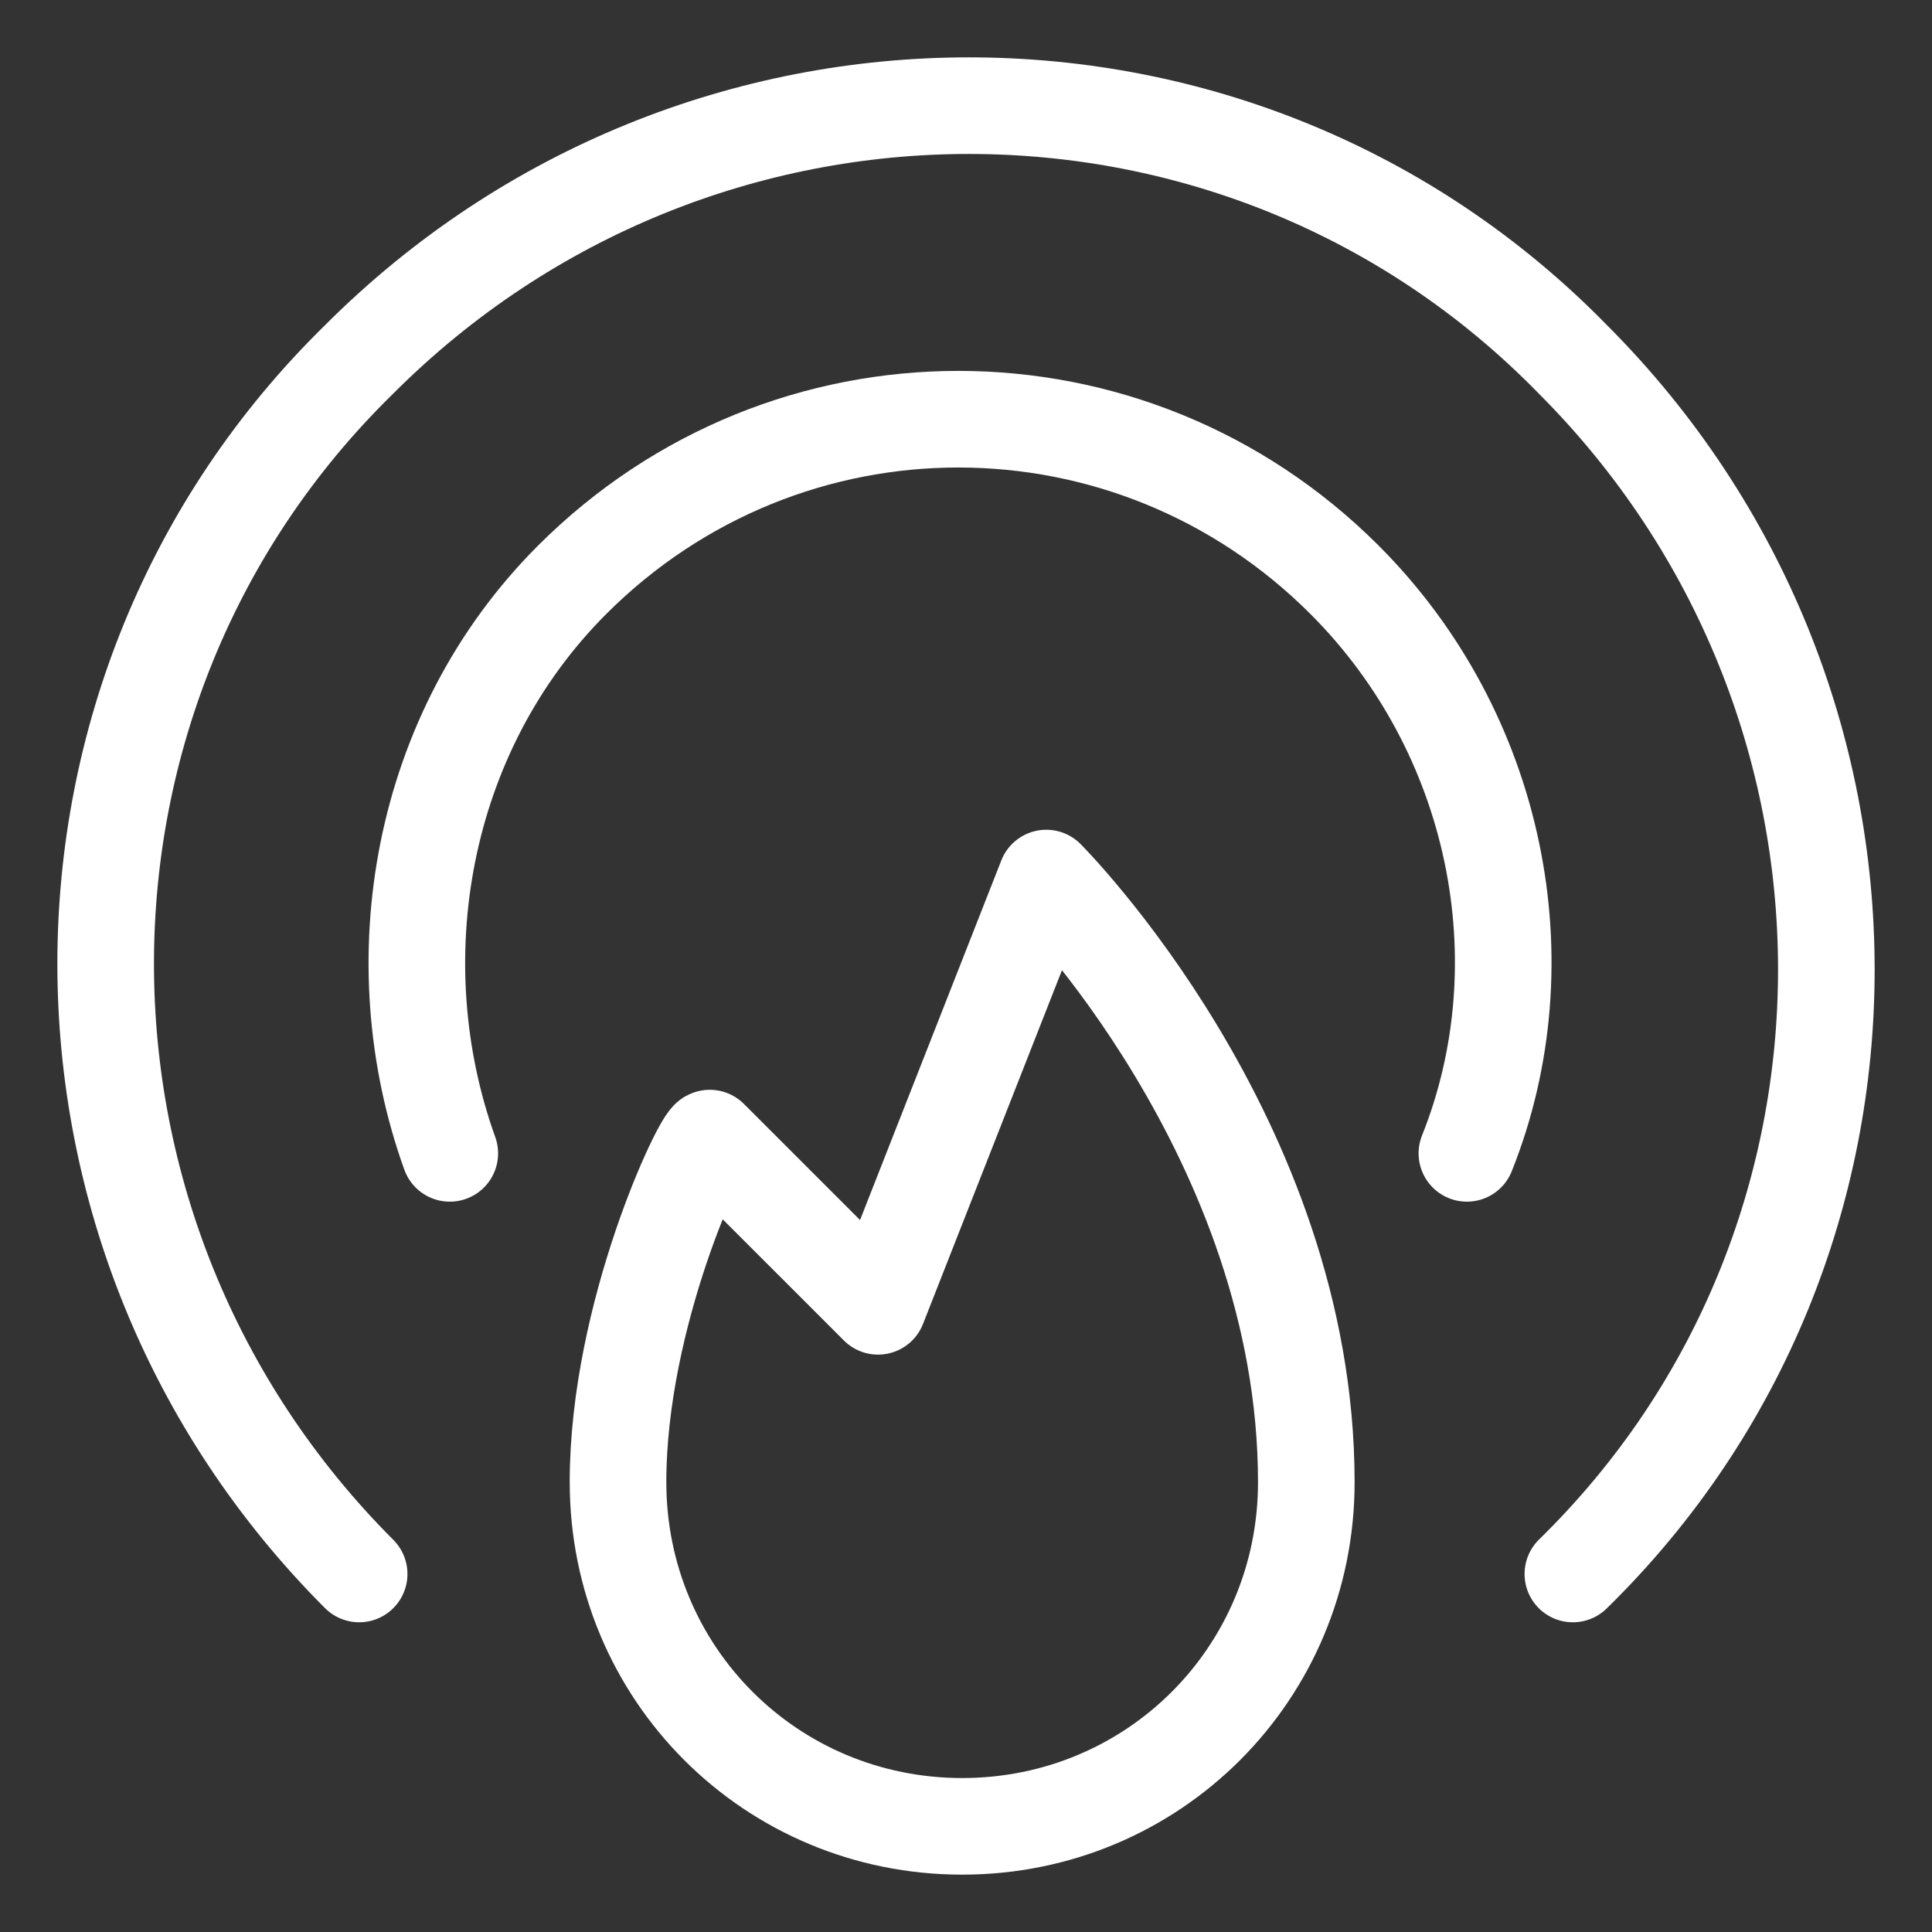
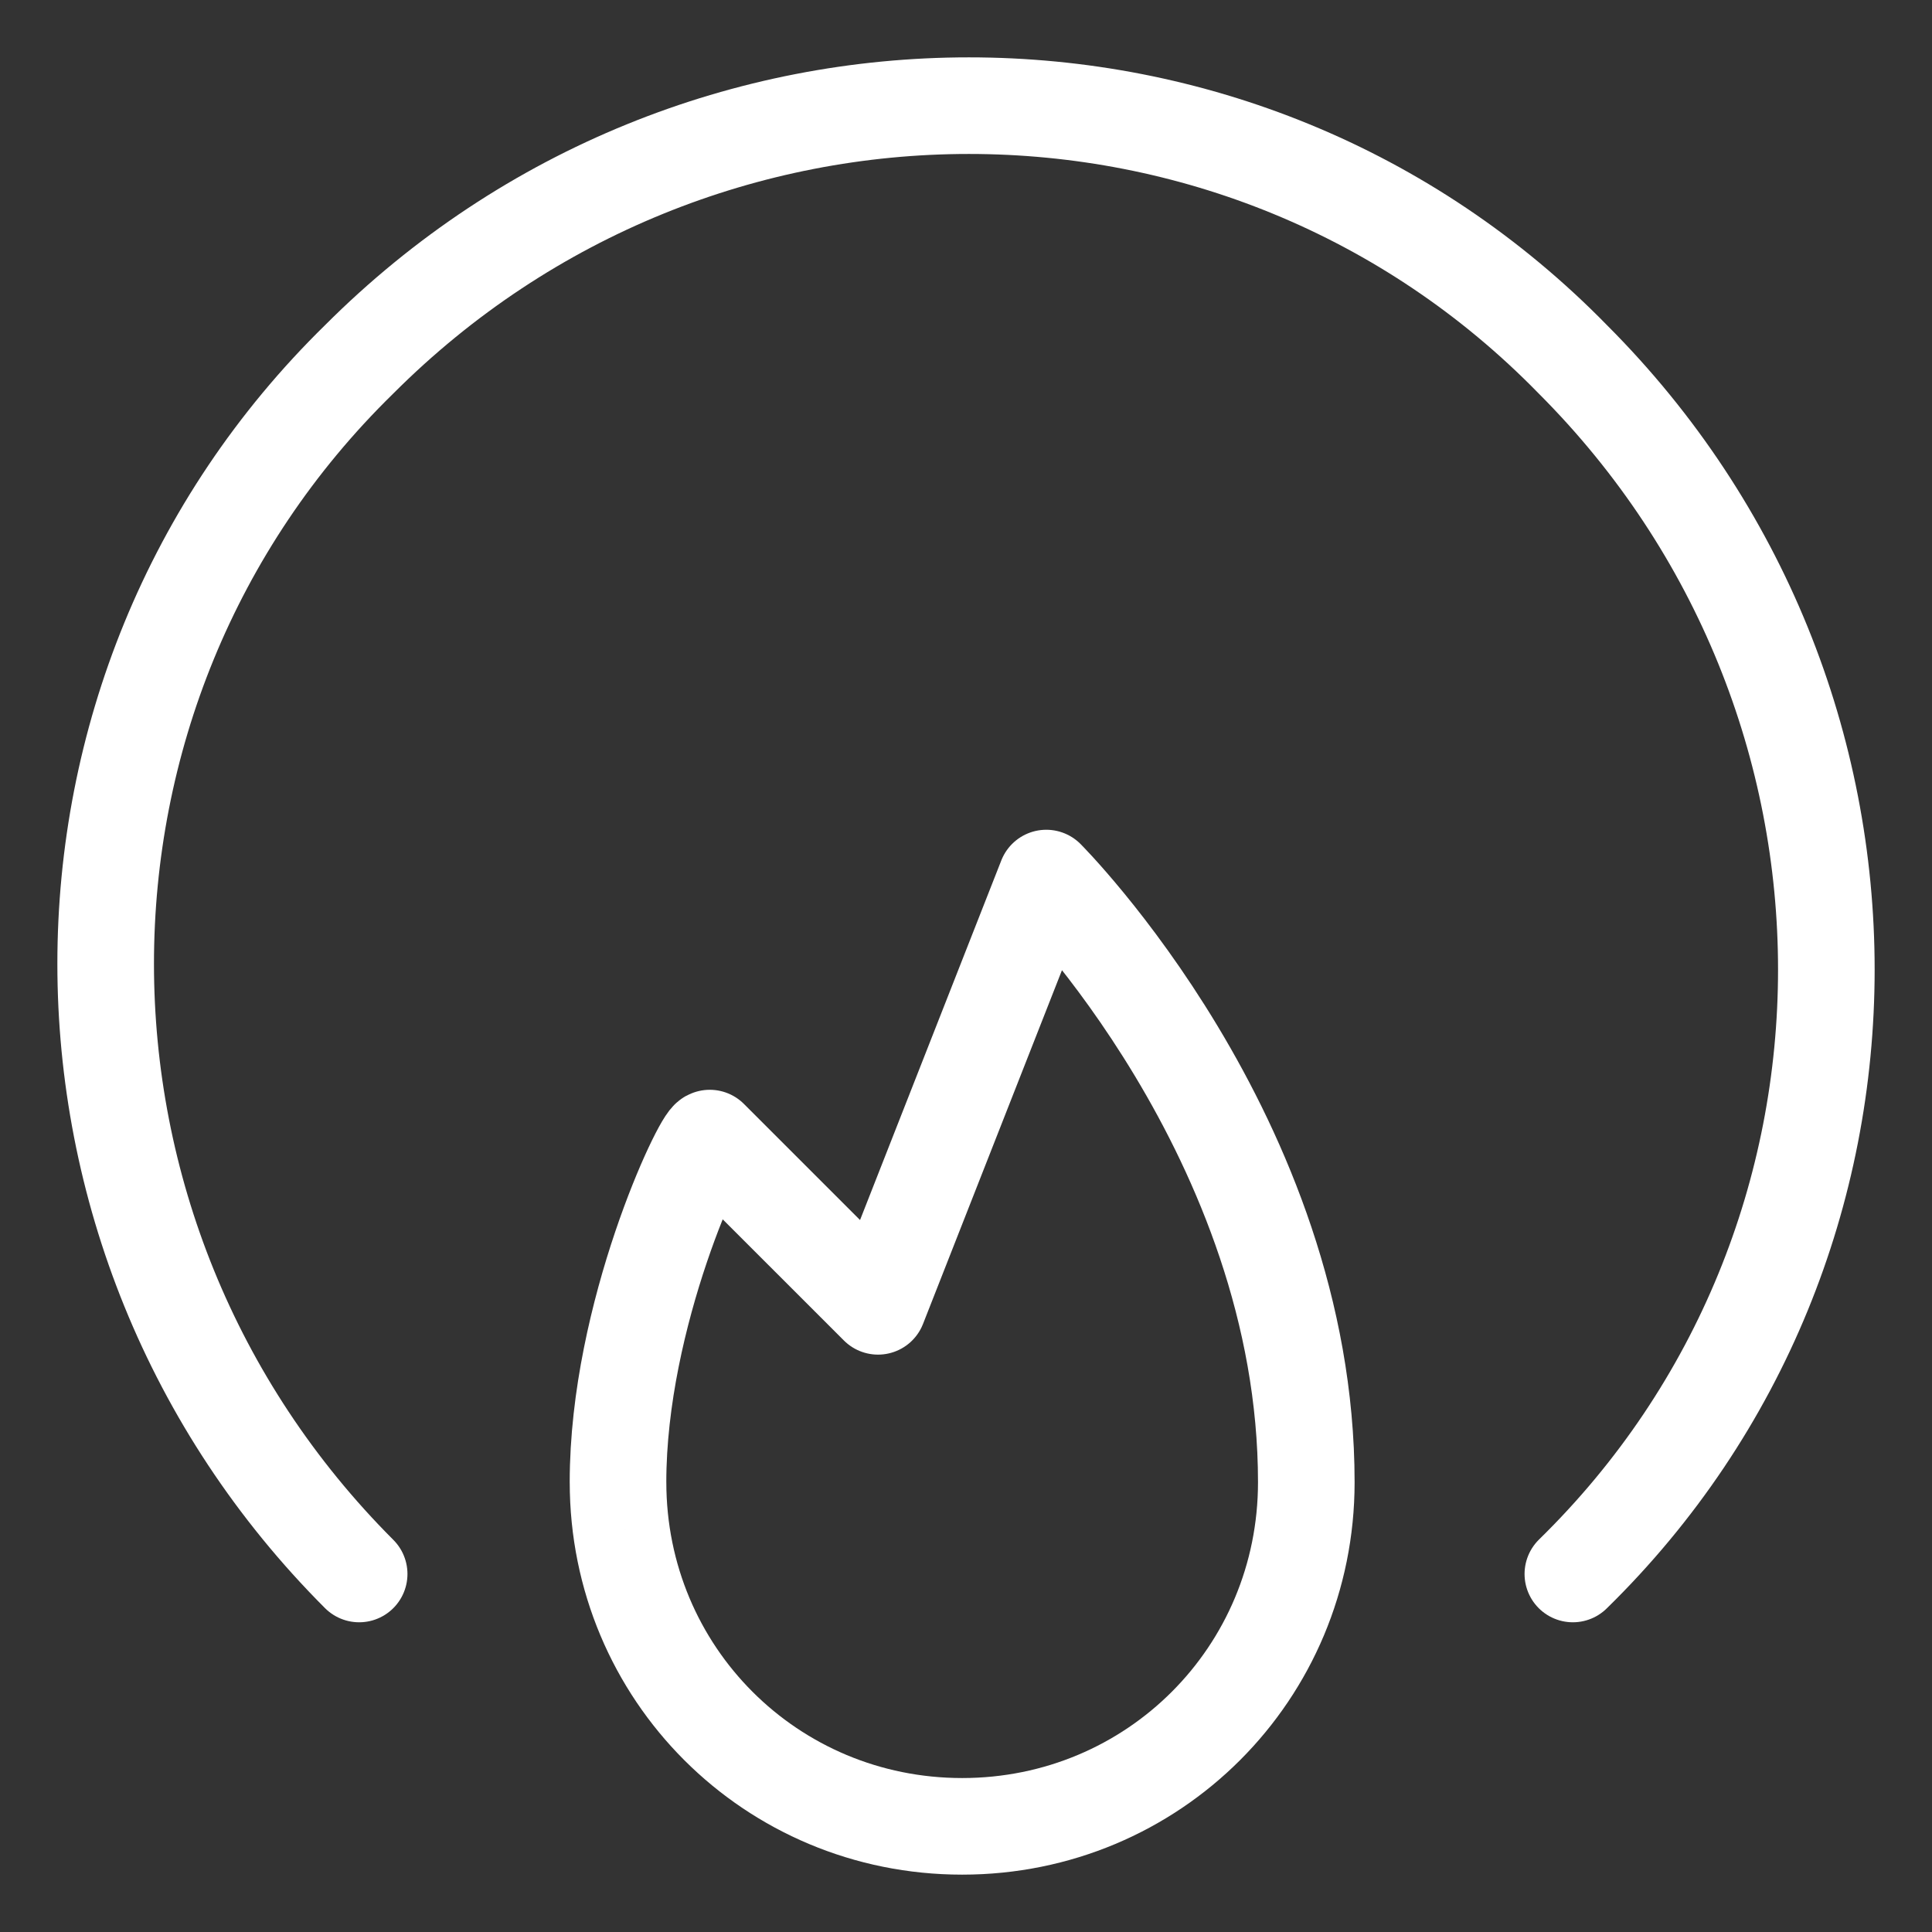
<svg xmlns="http://www.w3.org/2000/svg" fill="none" viewBox="-2.5 -2.5 100 100" id="Web-Application-Firewall--Streamline-Ultimate" height="100" width="100">
  <rect x="-2.5" y="-2.5" width="100" height="100" fill="#333333" stroke="none" />
  <desc>Web Application Firewall Streamline Icon: https://streamlinehq.com</desc>
  <path stroke="#ffffff" stroke-linecap="round" stroke-linejoin="round" stroke-miterlimit="10" d="M29.489 74.219c0 9.896 7.917 17.812 17.813 17.812 9.896 0 17.812 -7.917 17.812 -17.812 0 -17.812 -13.459 -31.271 -13.459 -31.271l-8.708 22.167 -8.709 -8.708c-0.396 0 -4.75 9.104 -4.75 17.812Z" stroke-width="5" />
  <path stroke="#ffffff" stroke-linecap="round" stroke-linejoin="round" stroke-miterlimit="10" d="M16.09 78.969c-17.494 -17.508 -17.494 -45.759 0 -62.869 17.494 -17.508 45.724 -17.508 62.821 0 17.494 17.508 17.494 45.759 0 62.869" stroke-width="5" />
-   <path stroke="#ffffff" stroke-linecap="round" stroke-linejoin="round" stroke-miterlimit="10" d="M20.781 57.198c-3.562 -9.896 -1.583 -21.771 6.333 -29.688 11.083 -11.083 28.896 -11.083 39.979 0 7.917 7.917 10.292 19.792 6.333 29.688" stroke-width="5" />
</svg>